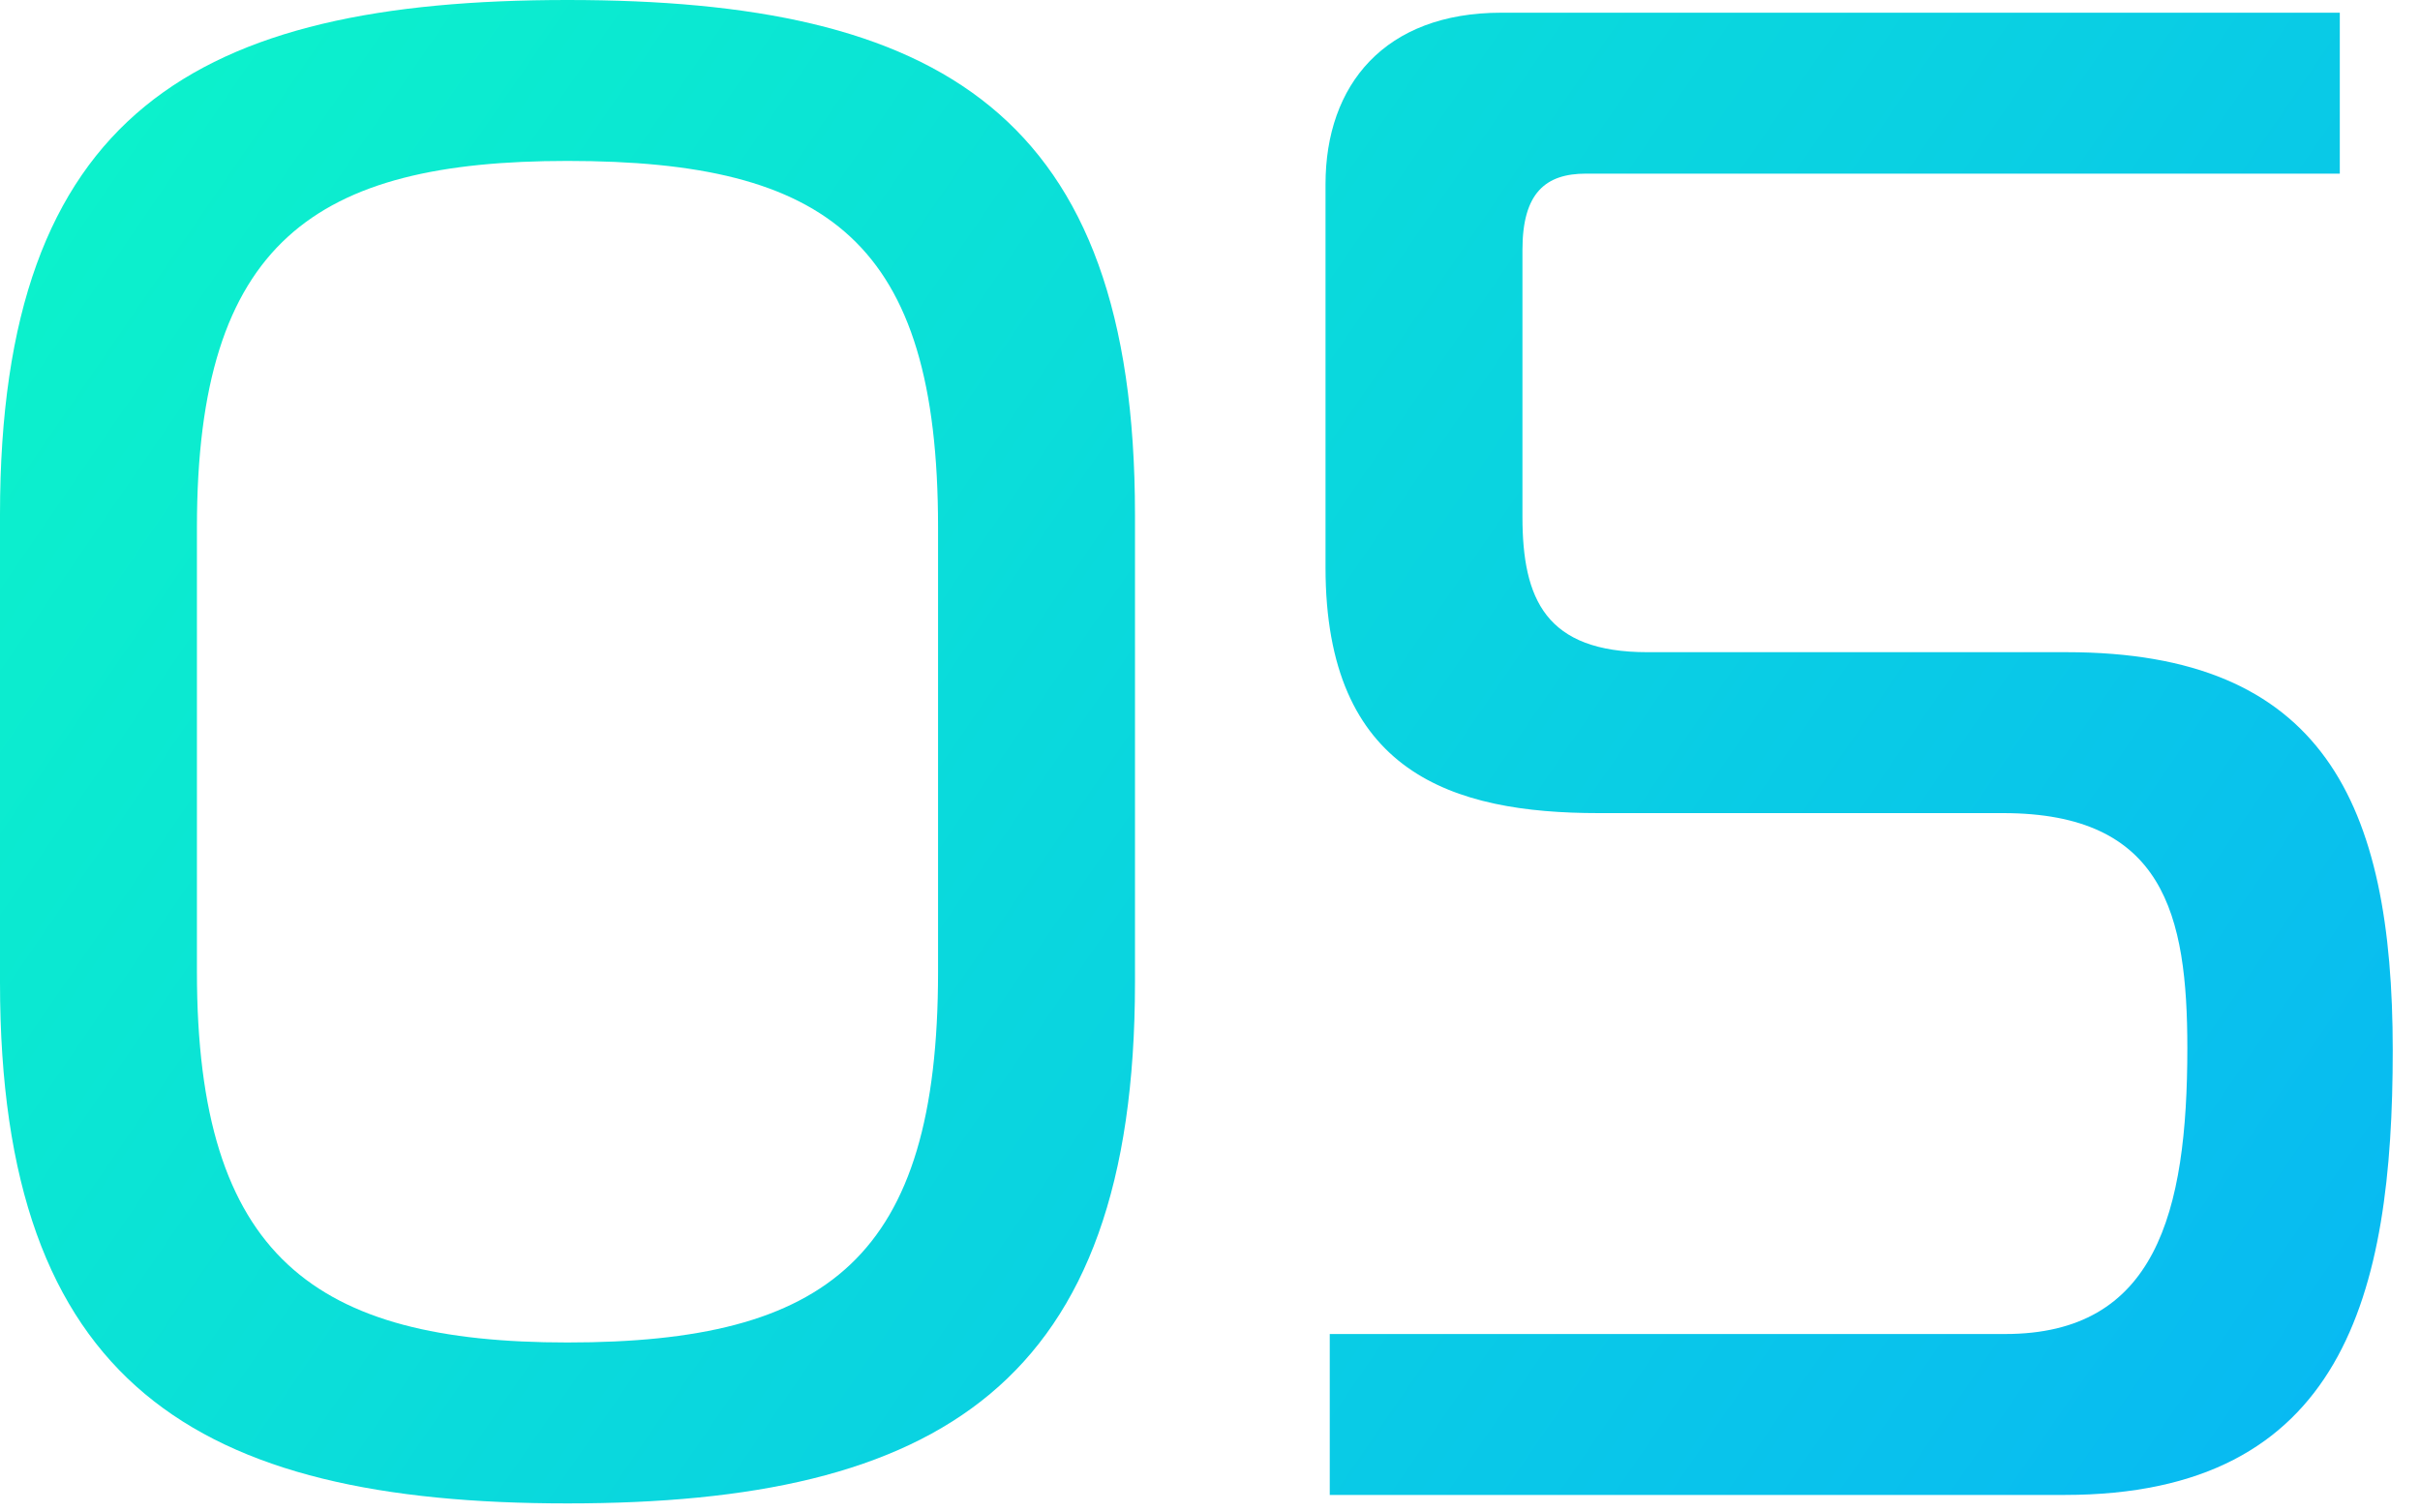
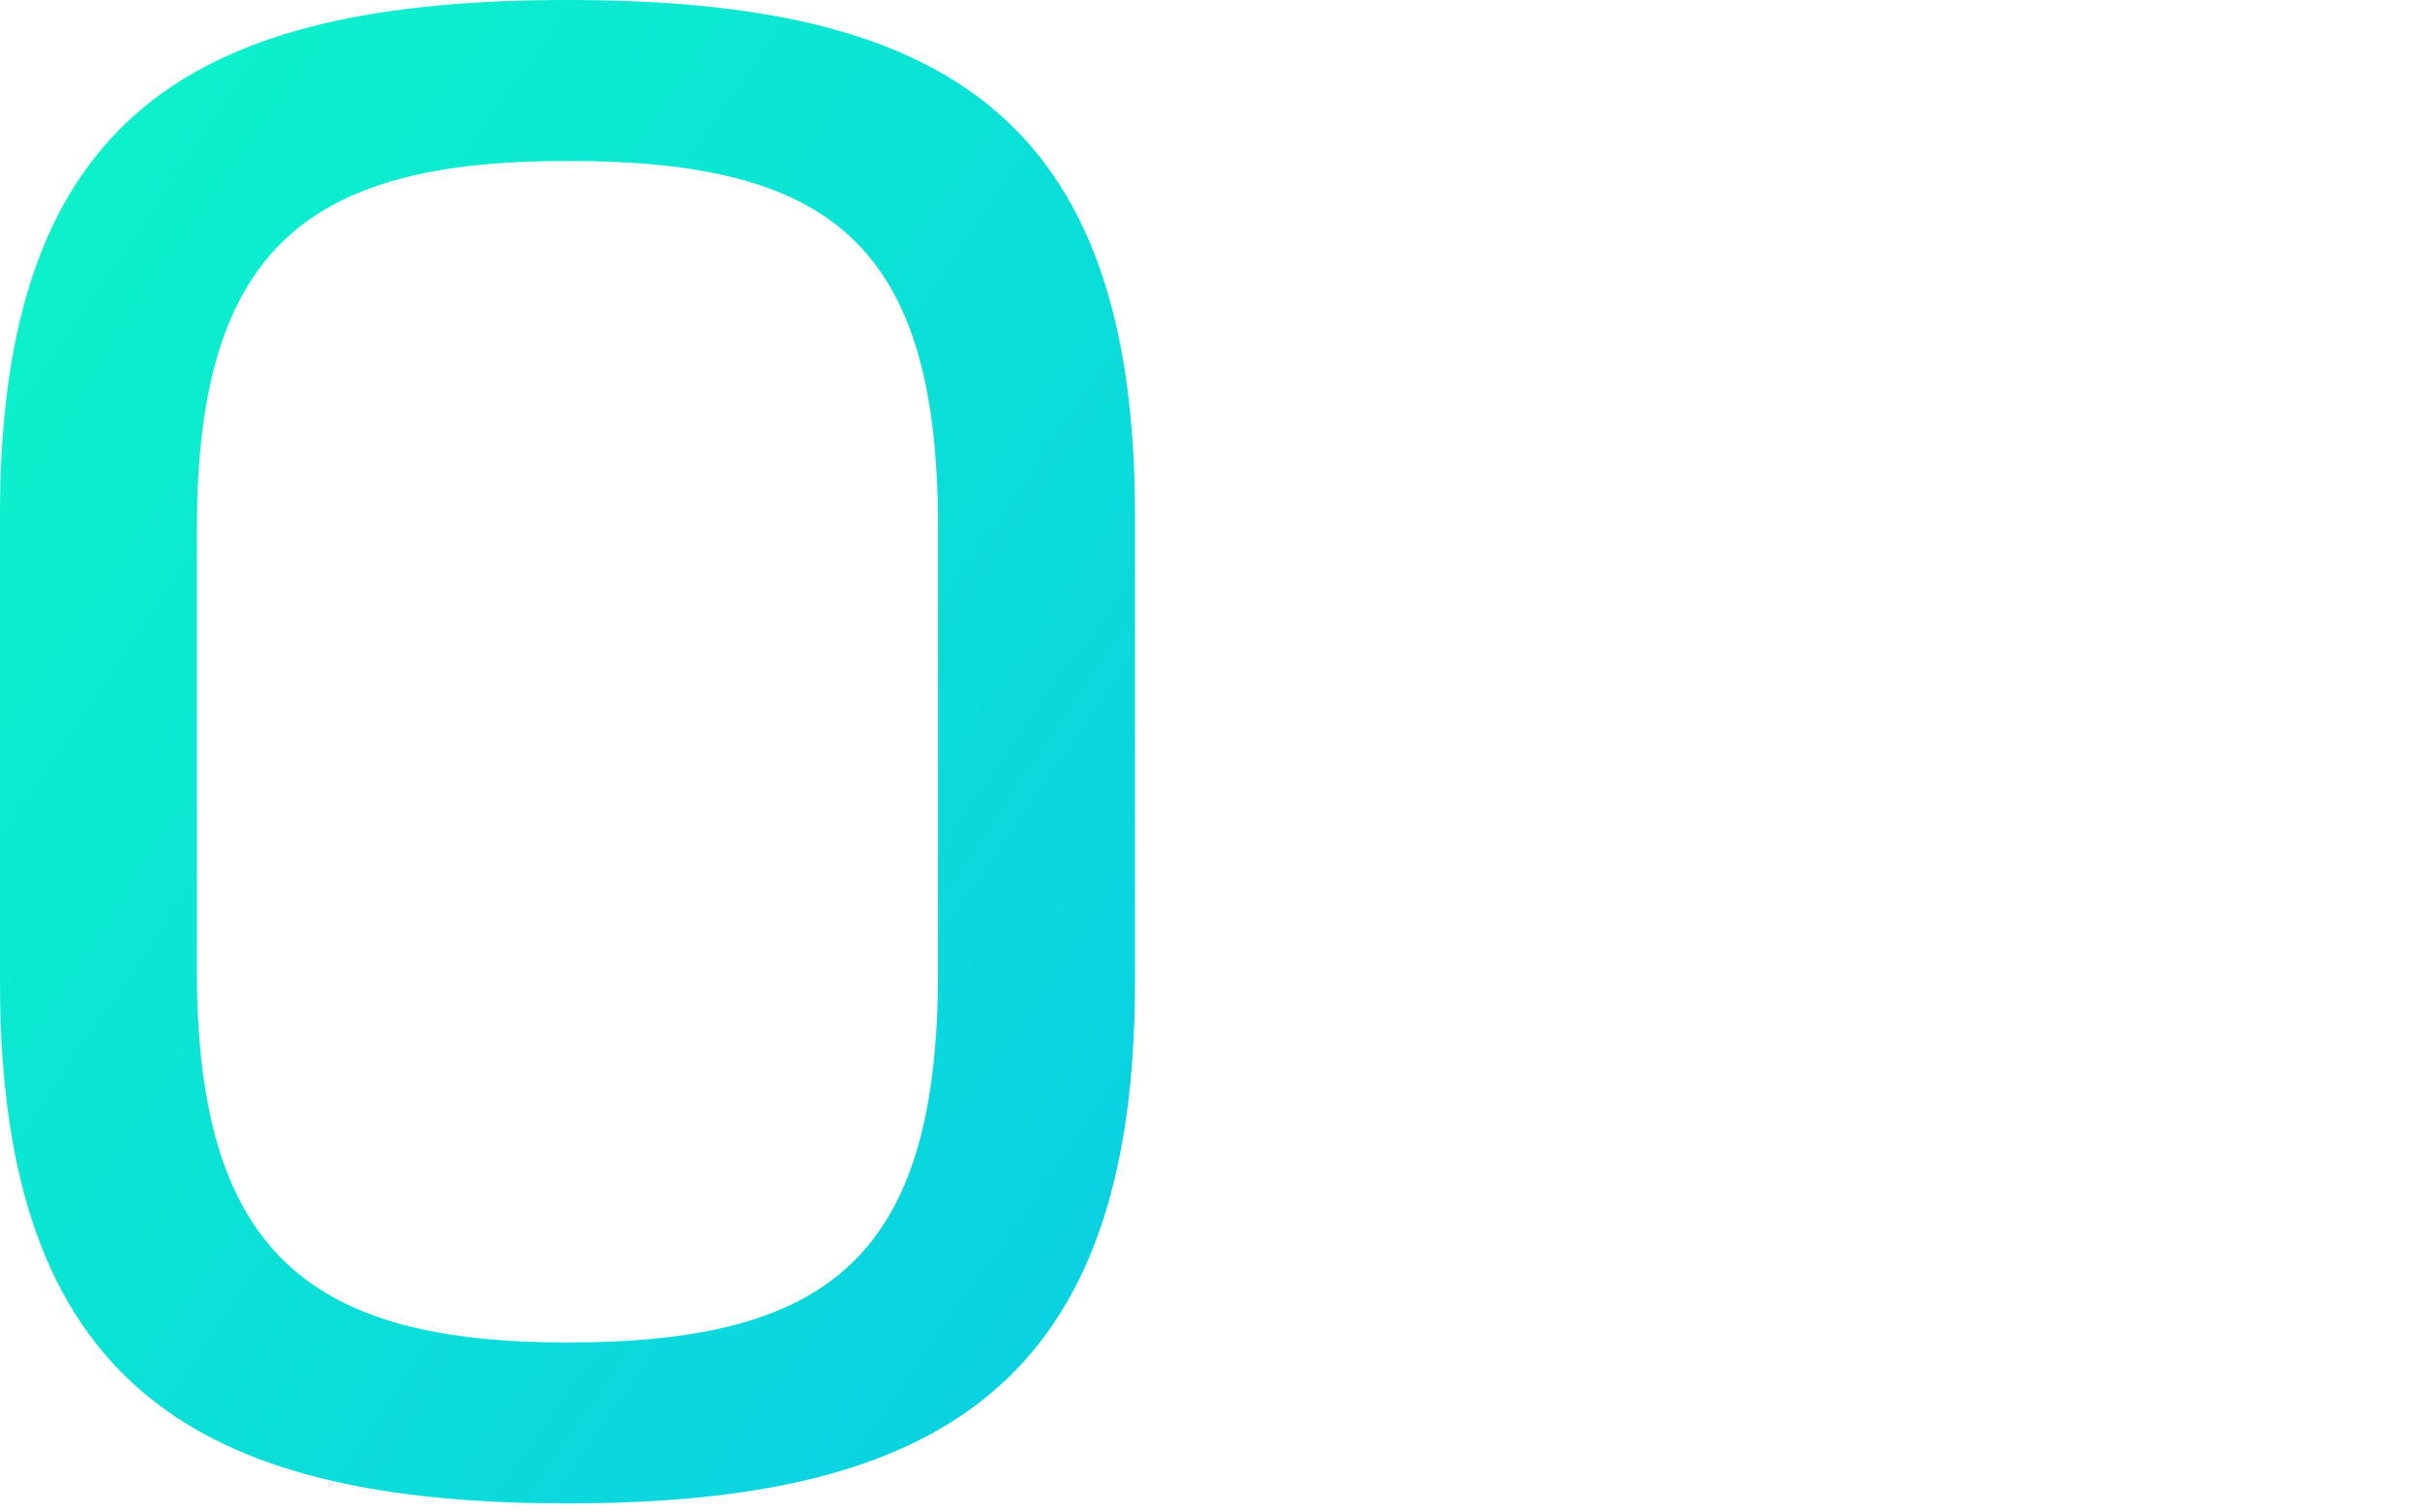
<svg xmlns="http://www.w3.org/2000/svg" width="64" height="40" viewBox="0 0 64 40" fill="none">
  <path d="M0 25.984V13.608C0 2.968 5.208 0 15.008 0C24.808 0 30.016 2.968 30.016 13.608V25.984C30.016 36.624 24.808 39.76 15.008 39.76C5.208 39.76 0 36.624 0 25.984ZM5.208 13.944V25.704C5.208 33.264 8.344 35.504 15.008 35.504C21.896 35.504 24.808 33.264 24.808 25.704V13.944C24.808 6.384 21.896 4.256 15.008 4.256C8.344 4.256 5.208 6.384 5.208 13.944Z" fill="url(#paint0_linear_8594_2371)" />
-   <path d="M35.167 39.536V35.28H53.031C57.007 35.28 57.847 32.088 57.847 27.72C57.847 24.192 57.231 21.504 52.975 21.504H42.279C38.415 21.504 35.055 20.44 35.055 15.008V4.872C35.055 2.24 36.623 0.336 39.703 0.336H61.879V4.592H41.943C40.879 4.592 40.263 5.096 40.263 6.608V13.664C40.263 15.848 40.879 17.248 43.567 17.248H54.655C61.431 17.248 63.279 21.224 63.279 27.776C63.279 34.216 61.991 39.536 54.599 39.536H35.167Z" fill="url(#paint1_linear_8594_2371)" />
  <defs>
    <linearGradient id="paint0_linear_8594_2371" x1="4.048" y1="-2.42226e-06" x2="63.309" y2="40.663" gradientUnits="userSpaceOnUse">
      <stop stop-color="#0CF2CB" />
      <stop offset="1" stop-color="#08B7F4" />
    </linearGradient>
    <linearGradient id="paint1_linear_8594_2371" x1="4.048" y1="-2.42226e-06" x2="63.309" y2="40.663" gradientUnits="userSpaceOnUse">
      <stop stop-color="#0CF2CB" />
      <stop offset="1" stop-color="#08B7F4" />
    </linearGradient>
  </defs>
</svg>